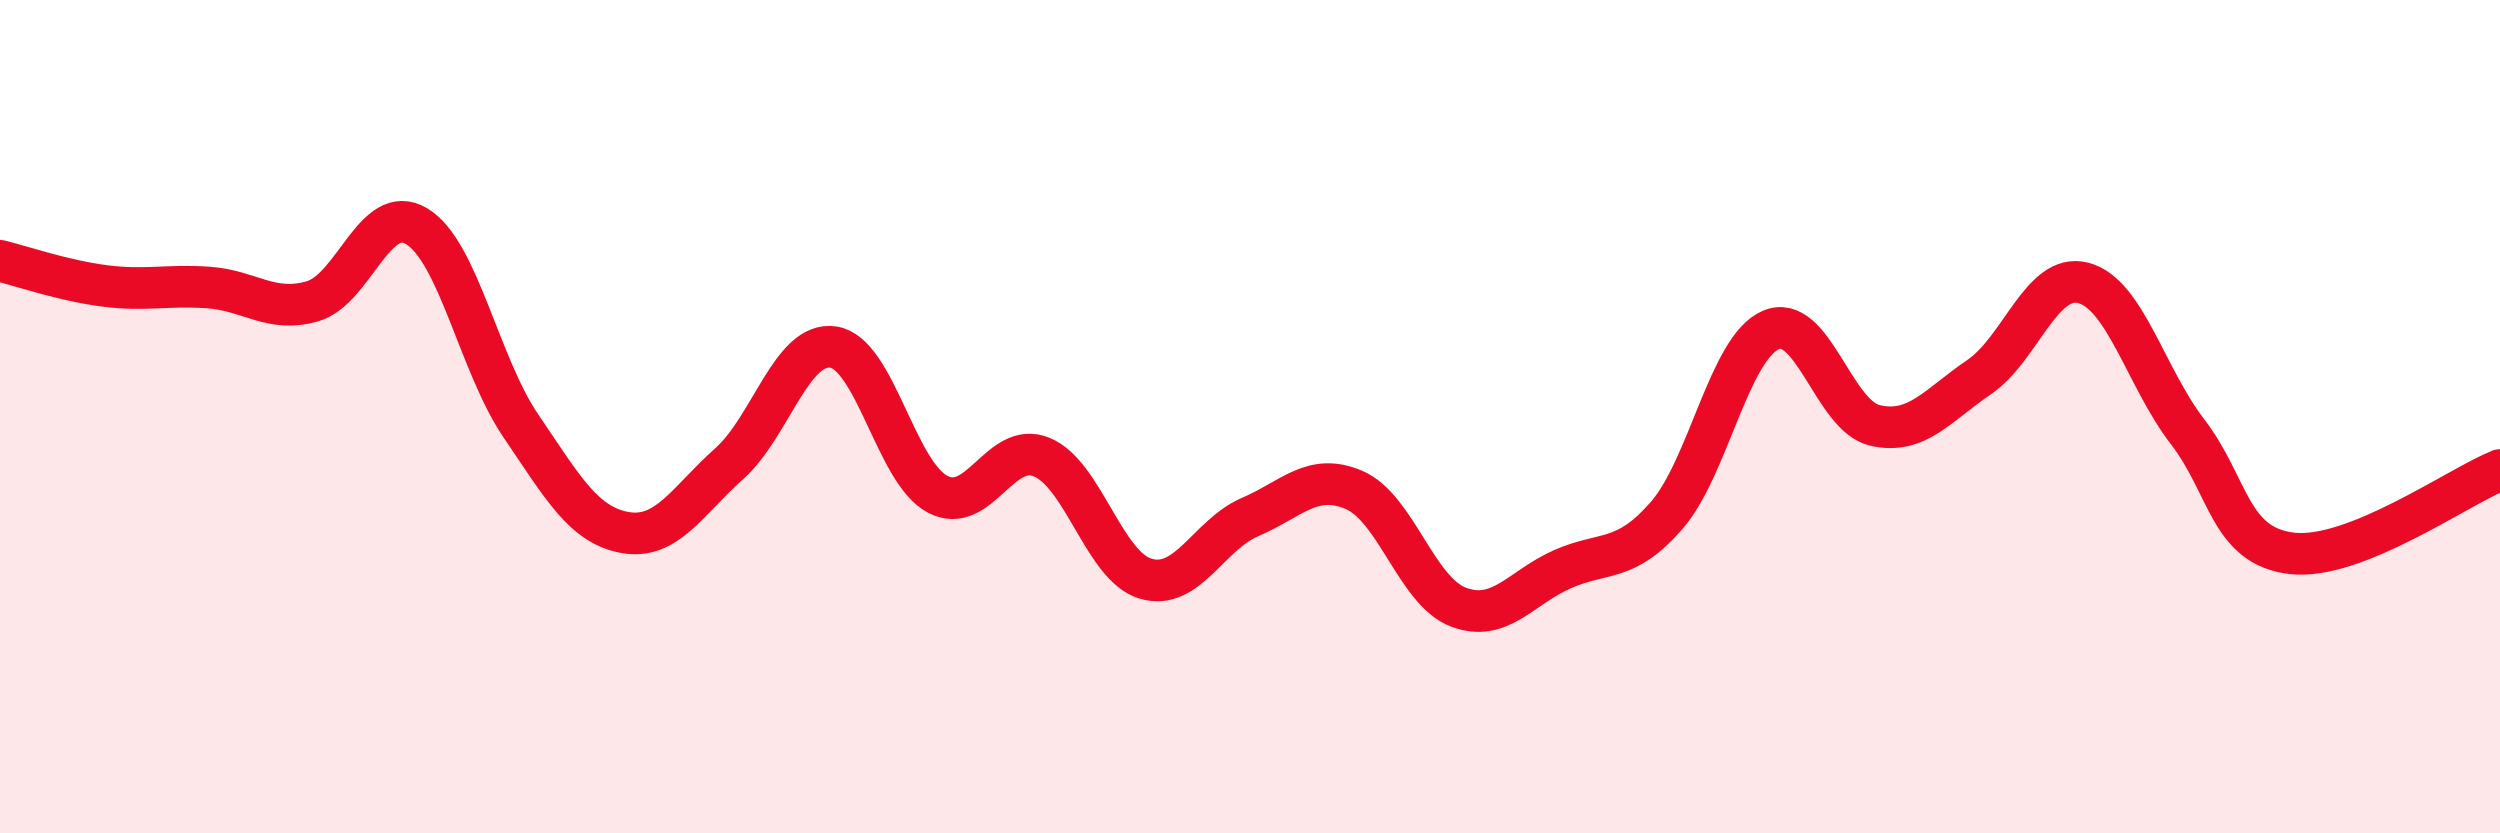
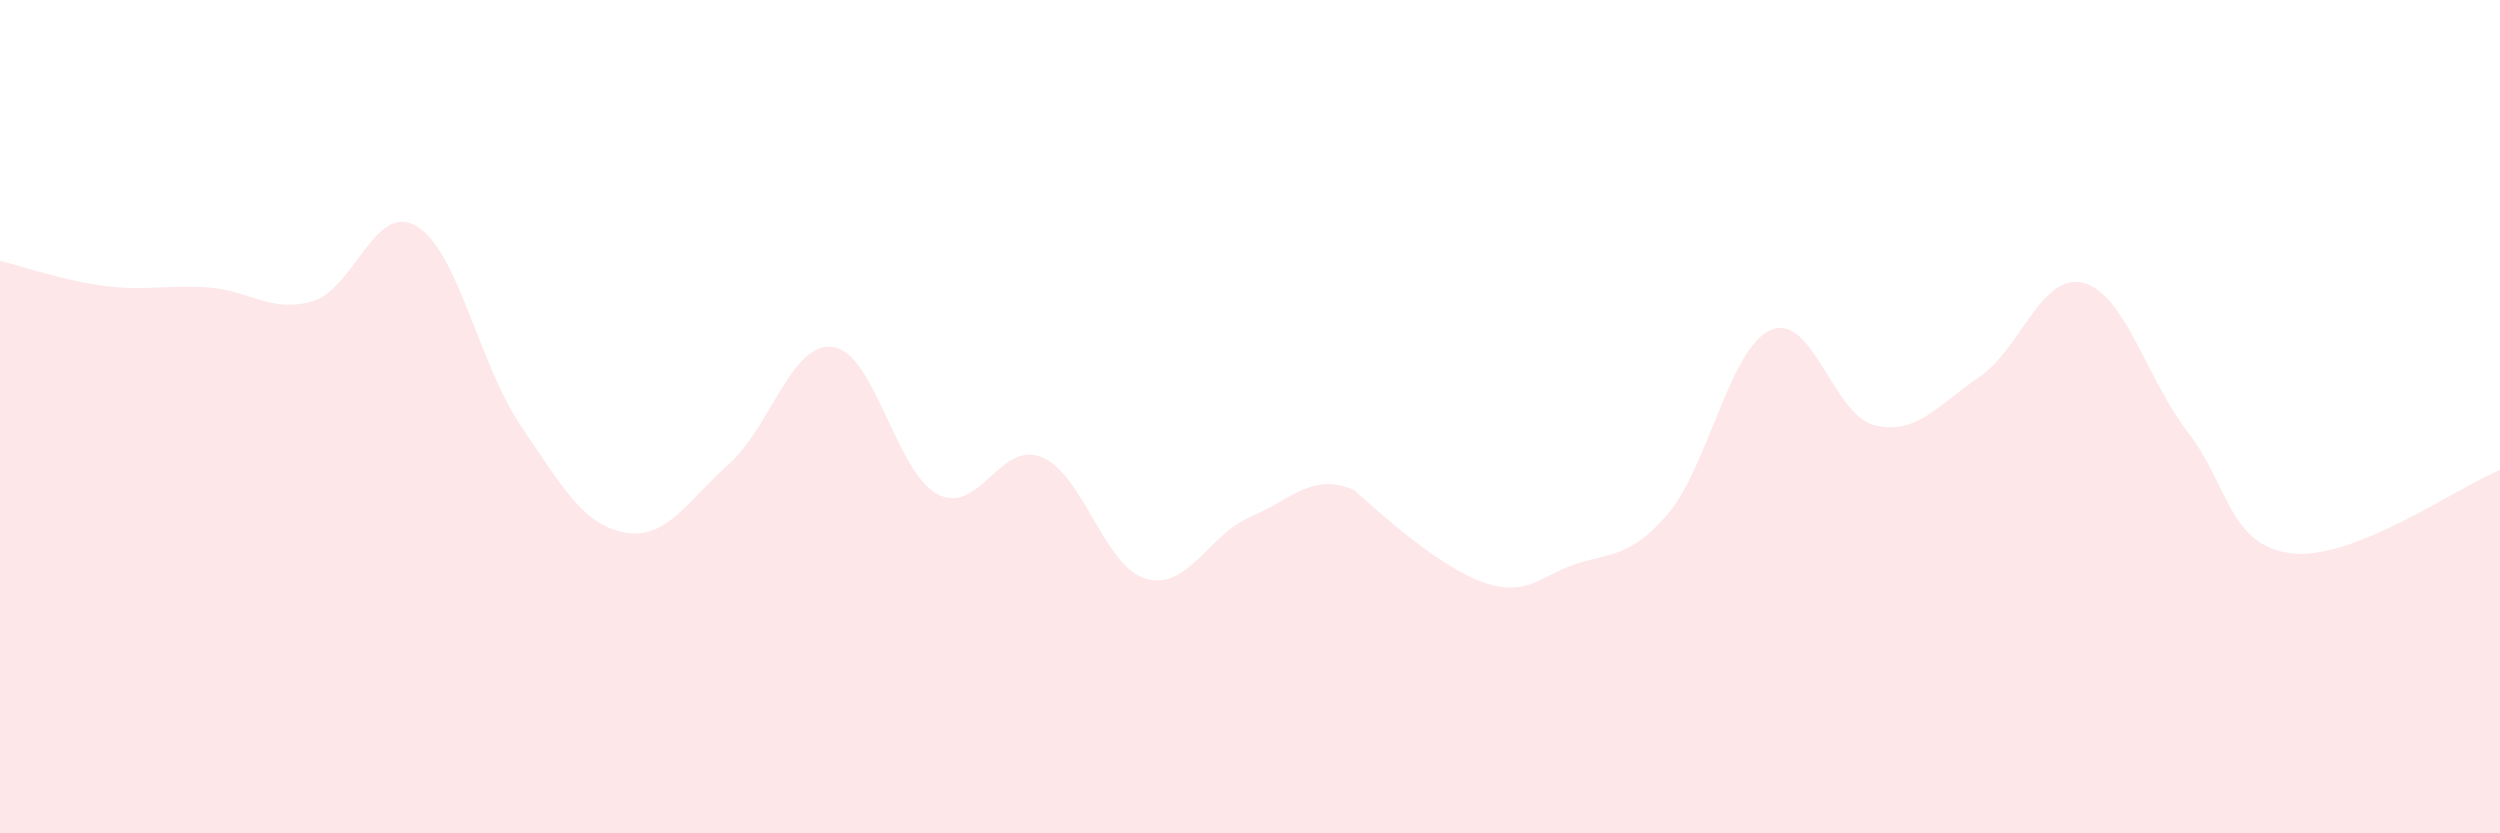
<svg xmlns="http://www.w3.org/2000/svg" width="60" height="20" viewBox="0 0 60 20">
-   <path d="M 0,6.26 C 0.5,6.38 1.5,6.73 2.5,6.86 C 3.5,6.99 4,6.83 5,6.9 C 6,6.97 6.5,7.52 7.5,7.23 C 8.5,6.94 9,4.83 10,5.43 C 11,6.03 11.5,8.75 12.5,10.22 C 13.5,11.69 14,12.6 15,12.78 C 16,12.96 16.5,12.02 17.5,11.13 C 18.5,10.24 19,8.18 20,8.33 C 21,8.48 21.5,11.33 22.5,11.86 C 23.5,12.39 24,10.56 25,10.97 C 26,11.38 26.5,13.6 27.5,13.89 C 28.5,14.18 29,12.84 30,12.41 C 31,11.98 31.5,11.33 32.5,11.76 C 33.5,12.19 34,14.19 35,14.57 C 36,14.95 36.5,14.1 37.5,13.66 C 38.5,13.22 39,13.52 40,12.37 C 41,11.22 41.5,8.35 42.5,7.92 C 43.5,7.49 44,9.98 45,10.21 C 46,10.44 46.5,9.73 47.5,9.05 C 48.5,8.37 49,6.53 50,6.79 C 51,7.05 51.5,9.06 52.5,10.36 C 53.5,11.66 53.5,13.1 55,13.28 C 56.5,13.46 59,11.68 60,11.28L60 20L0 20Z" fill="#EB0A25" opacity="0.1" stroke-linecap="round" stroke-linejoin="round" />
-   <path d="M 0,6.26 C 0.5,6.38 1.5,6.73 2.5,6.86 C 3.5,6.99 4,6.83 5,6.9 C 6,6.97 6.5,7.52 7.5,7.23 C 8.5,6.94 9,4.83 10,5.43 C 11,6.03 11.5,8.75 12.5,10.22 C 13.5,11.69 14,12.6 15,12.78 C 16,12.96 16.5,12.02 17.5,11.13 C 18.5,10.24 19,8.18 20,8.33 C 21,8.48 21.5,11.33 22.5,11.86 C 23.5,12.39 24,10.56 25,10.97 C 26,11.38 26.5,13.6 27.5,13.89 C 28.5,14.18 29,12.84 30,12.41 C 31,11.98 31.5,11.33 32.5,11.76 C 33.5,12.19 34,14.19 35,14.57 C 36,14.95 36.5,14.1 37.5,13.66 C 38.5,13.22 39,13.52 40,12.37 C 41,11.22 41.5,8.35 42.5,7.92 C 43.5,7.49 44,9.98 45,10.21 C 46,10.44 46.5,9.73 47.5,9.05 C 48.5,8.37 49,6.53 50,6.79 C 51,7.05 51.5,9.06 52.5,10.36 C 53.5,11.66 53.5,13.1 55,13.28 C 56.5,13.46 59,11.68 60,11.28" stroke="#EB0A25" stroke-width="1" fill="none" stroke-linecap="round" stroke-linejoin="round" />
+   <path d="M 0,6.26 C 0.5,6.38 1.5,6.73 2.5,6.86 C 3.5,6.99 4,6.83 5,6.9 C 6,6.97 6.5,7.52 7.5,7.23 C 8.5,6.94 9,4.83 10,5.43 C 11,6.03 11.5,8.75 12.5,10.22 C 13.5,11.69 14,12.6 15,12.78 C 16,12.96 16.5,12.02 17.5,11.13 C 18.5,10.24 19,8.18 20,8.33 C 21,8.48 21.5,11.33 22.5,11.86 C 23.5,12.39 24,10.56 25,10.97 C 26,11.38 26.5,13.6 27.5,13.89 C 28.5,14.18 29,12.84 30,12.41 C 31,11.98 31.5,11.33 32.5,11.76 C 36,14.95 36.5,14.1 37.5,13.66 C 38.5,13.22 39,13.52 40,12.37 C 41,11.22 41.5,8.35 42.5,7.92 C 43.5,7.49 44,9.98 45,10.21 C 46,10.44 46.5,9.73 47.5,9.05 C 48.5,8.37 49,6.53 50,6.79 C 51,7.05 51.5,9.06 52.5,10.36 C 53.5,11.66 53.5,13.1 55,13.28 C 56.5,13.46 59,11.68 60,11.28L60 20L0 20Z" fill="#EB0A25" opacity="0.1" stroke-linecap="round" stroke-linejoin="round" />
</svg>